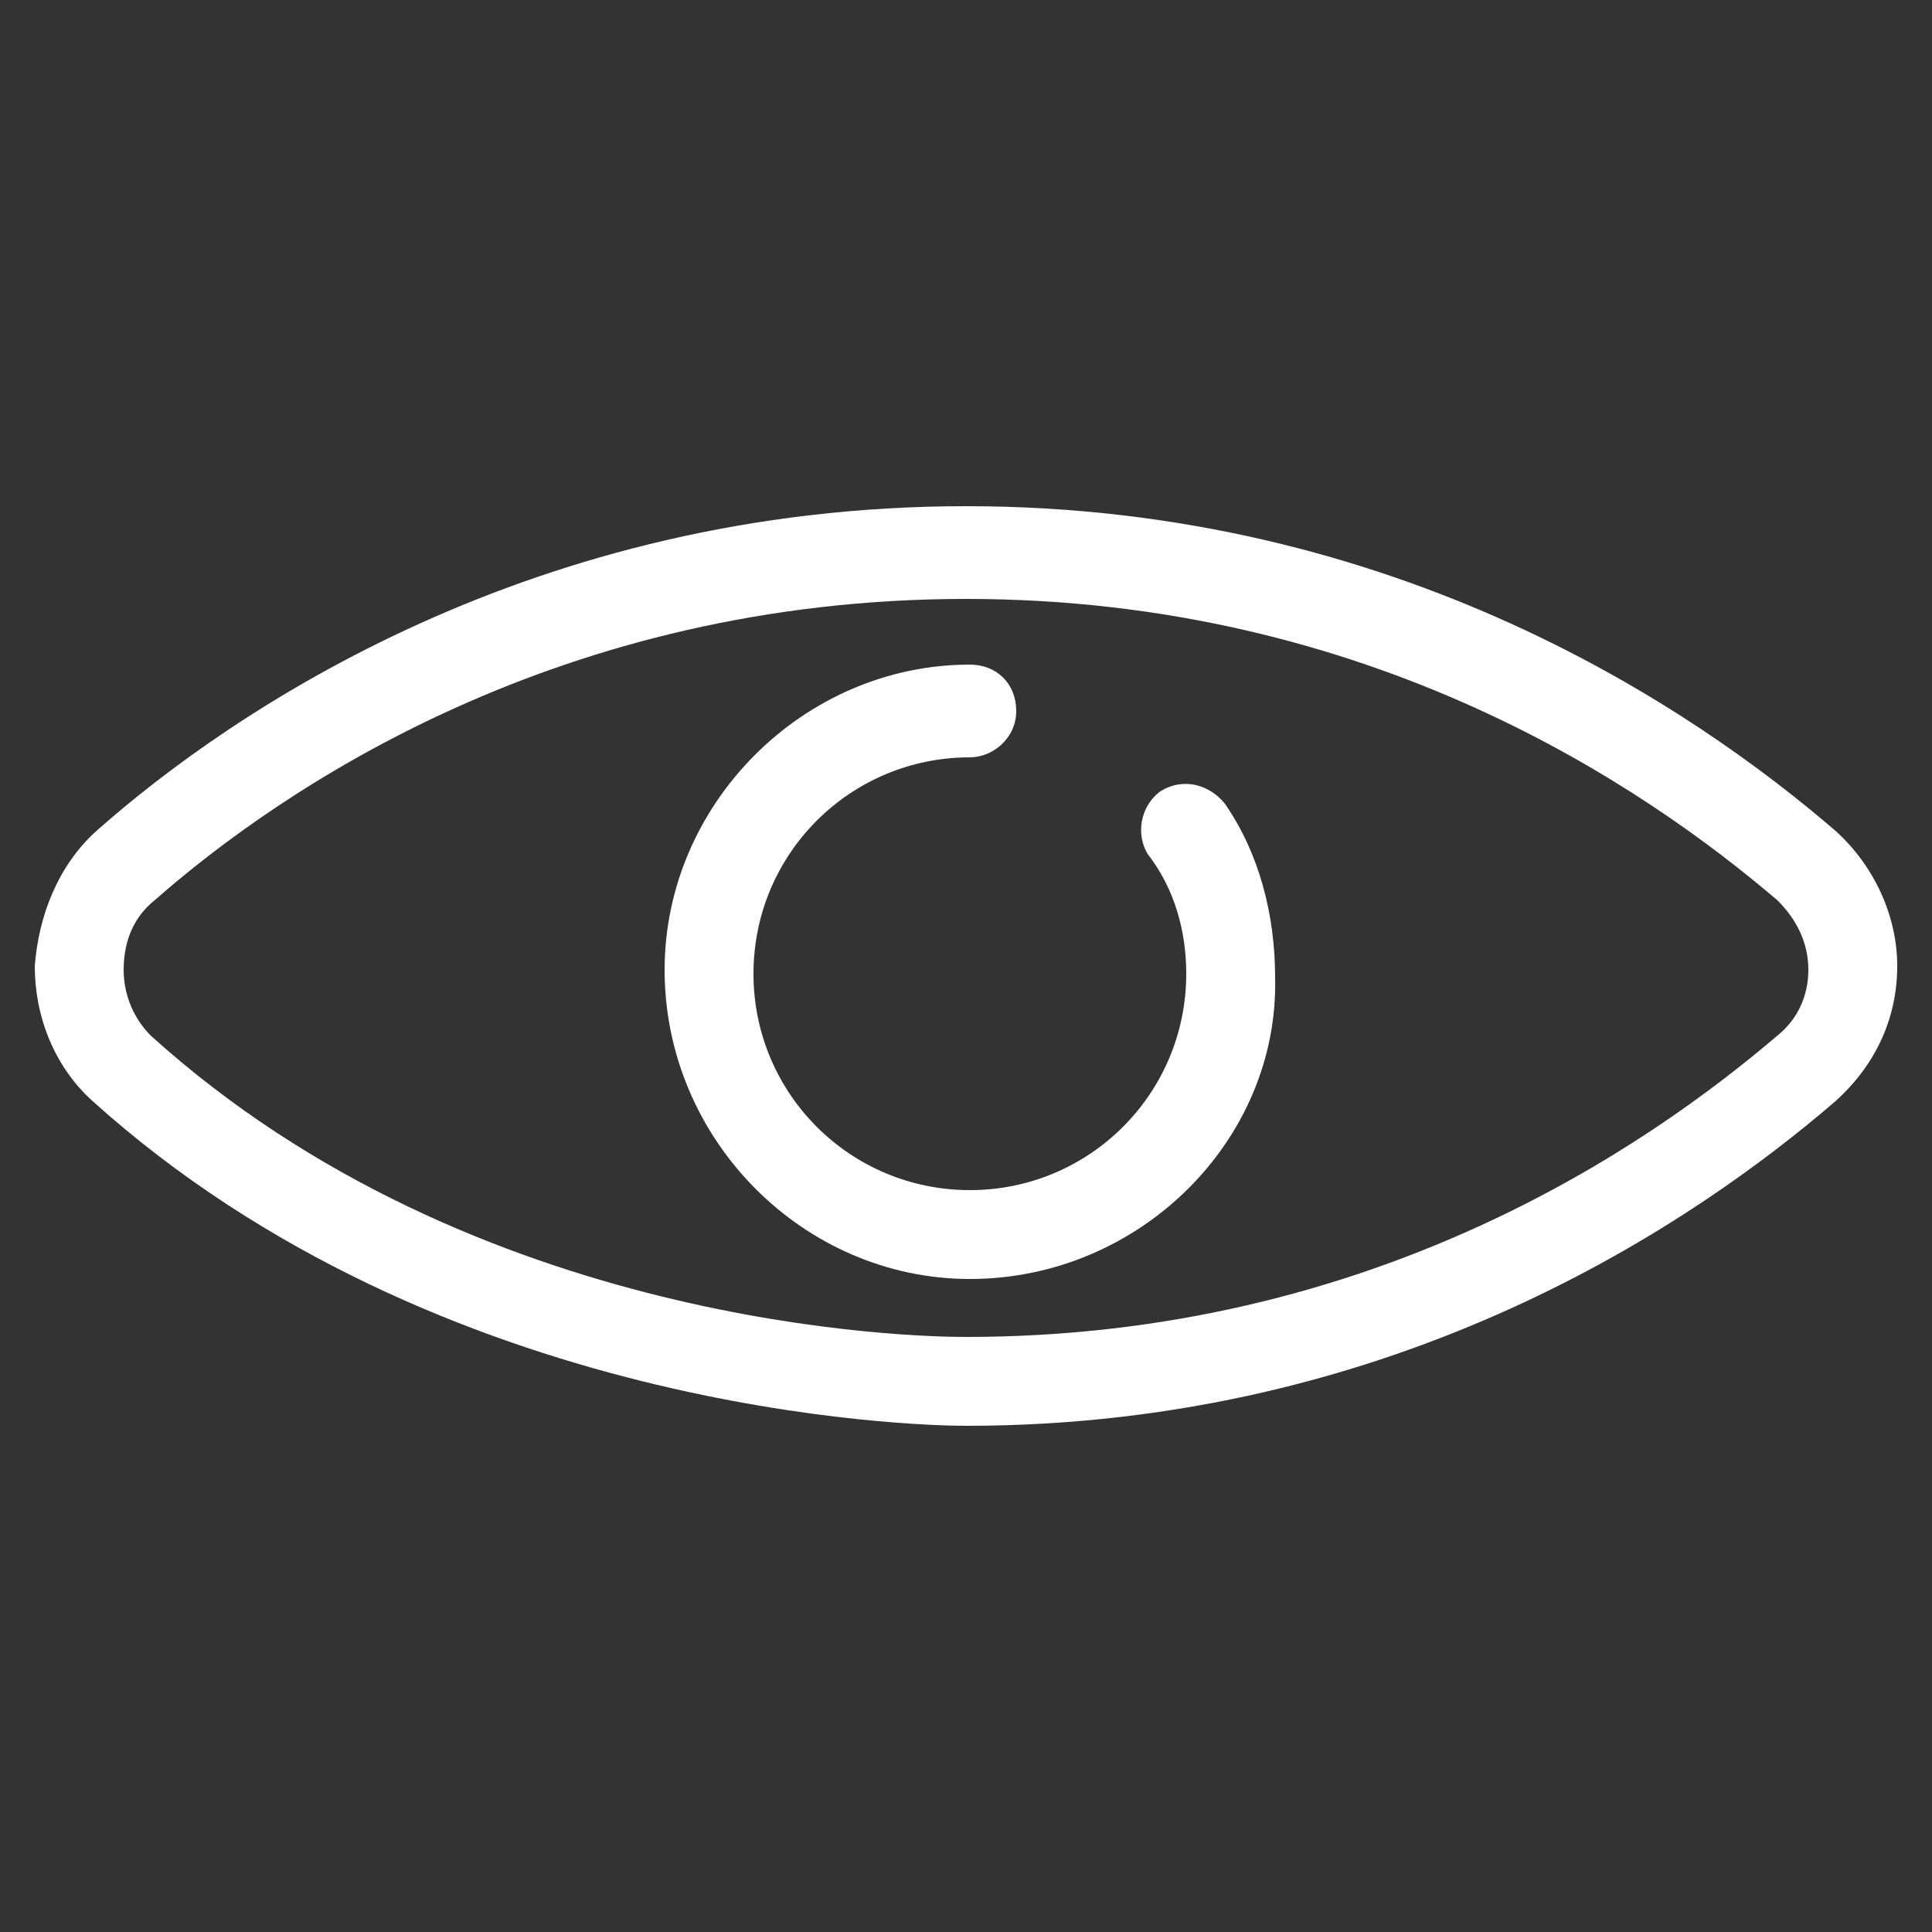
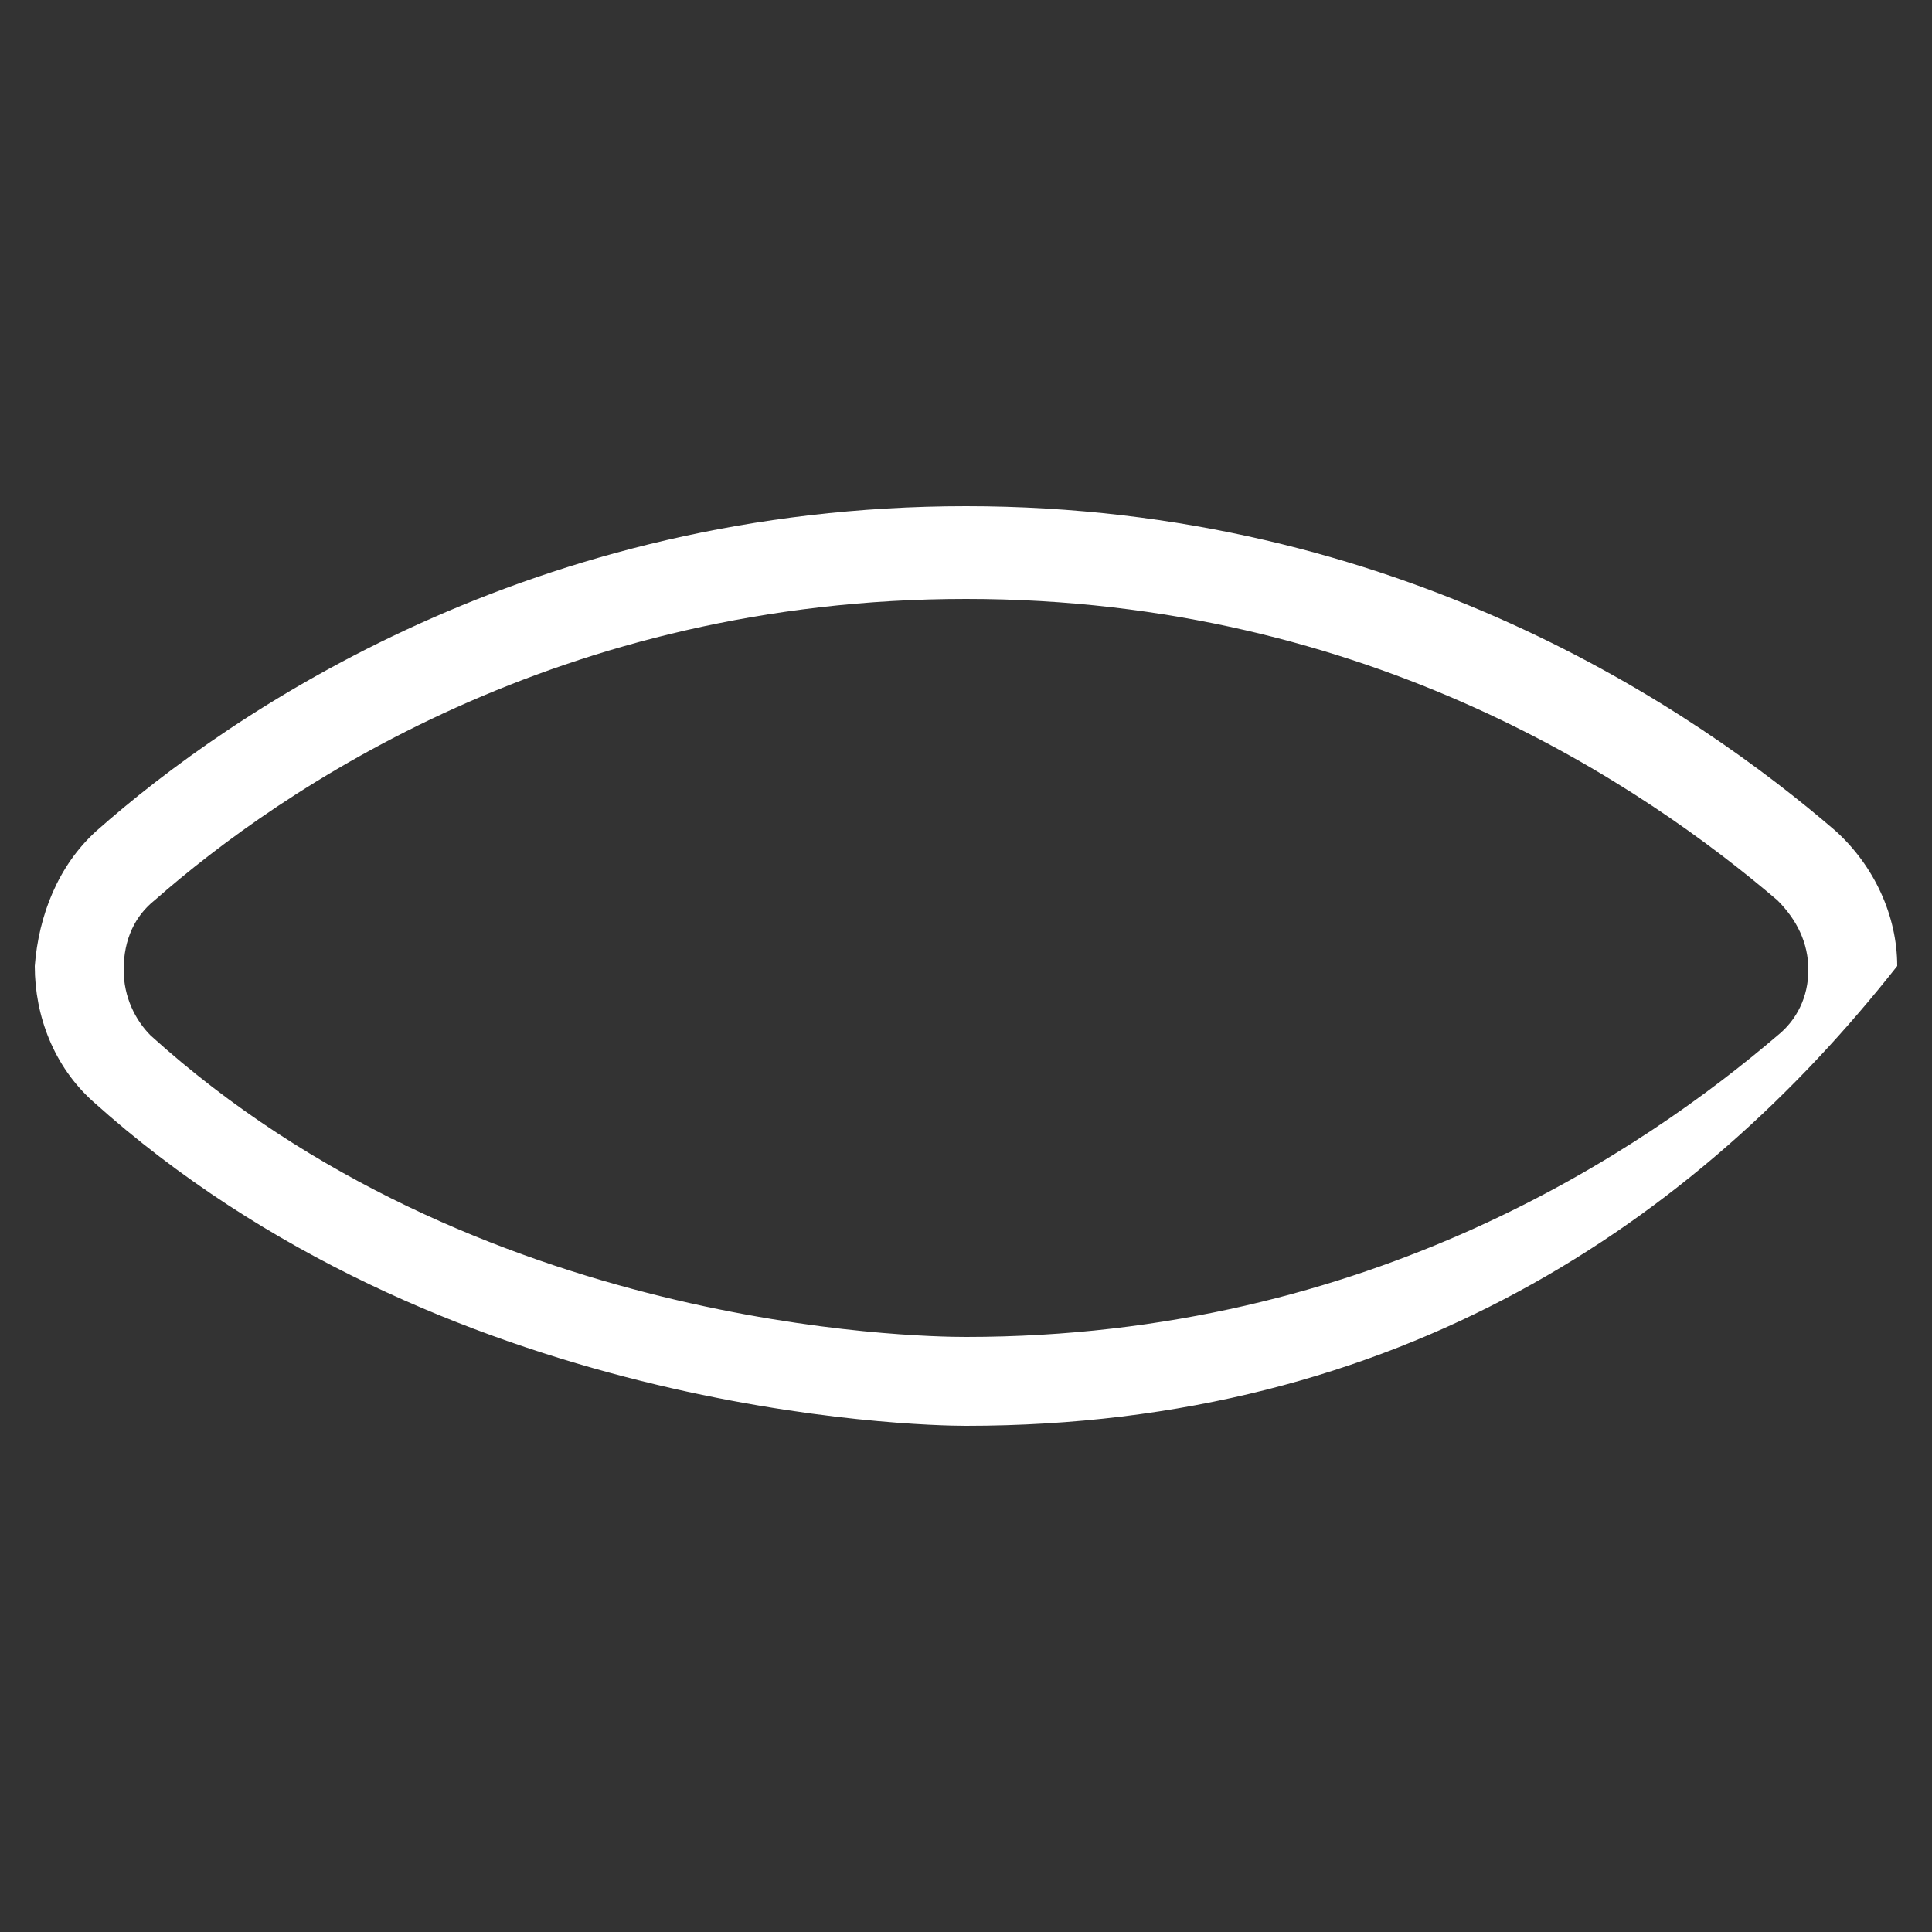
<svg xmlns="http://www.w3.org/2000/svg" version="1.1" id="Layer_1" x="0px" y="0px" viewBox="0 0 50 50" style="enable-background:new 0 0 50 50;" xml:space="preserve">
  <rect x="0" y="0" width="50" height="50" fill="#333333" stroke="none" />
  <style type="text/css">
	.st0{fill:#FFFFFF;}
</style>
  <g>
-     <path class="st0" d="M25,36.9c-1.3,0-13.6-0.3-22.6-8.4c-1-0.9-1.5-2.2-1.5-3.5c0.1-1.3,0.6-2.6,1.6-3.5C6,18.4,13.8,13.1,25,13.1   c11.2,0,18.9,5.3,22.5,8.4c1,0.9,1.6,2.2,1.6,3.5c0,1.4-0.6,2.6-1.6,3.5C43.9,31.6,36.2,36.9,25,36.9L25,36.9z M25,15.5   c-10.5,0-17.7,4.9-21,7.8c-0.5,0.4-0.8,1-0.8,1.8c0,0.7,0.3,1.3,0.7,1.7c8.4,7.6,19.8,7.8,21.1,7.8c10.5,0,17.6-4.9,21-7.8   c0.5-0.4,0.8-1,0.8-1.7c0-0.7-0.3-1.3-0.8-1.8C42.6,20.4,35.5,15.5,25,15.5L25,15.5z" />
-     <path class="st0" d="M25.1,33.1c-4.3,0-7.9-3.6-7.9-8c0-4.3,3.6-7.9,7.9-7.9c0.7,0,1.2,0.5,1.2,1.2s-0.6,1.2-1.2,1.2   c-3.1,0-5.6,2.5-5.6,5.6c0,3.1,2.5,5.6,5.6,5.6c3.1,0,5.6-2.5,5.6-5.6c0-1.1-0.3-2.2-1-3.1c-0.3-0.5-0.2-1.2,0.3-1.6   c0.6-0.4,1.3-0.2,1.7,0.3c0.9,1.3,1.3,2.9,1.3,4.5C33.1,29.5,29.5,33.1,25.1,33.1" />
+     <path class="st0" d="M25,36.9c-1.3,0-13.6-0.3-22.6-8.4c-1-0.9-1.5-2.2-1.5-3.5c0.1-1.3,0.6-2.6,1.6-3.5C6,18.4,13.8,13.1,25,13.1   c11.2,0,18.9,5.3,22.5,8.4c1,0.9,1.6,2.2,1.6,3.5C43.9,31.6,36.2,36.9,25,36.9L25,36.9z M25,15.5   c-10.5,0-17.7,4.9-21,7.8c-0.5,0.4-0.8,1-0.8,1.8c0,0.7,0.3,1.3,0.7,1.7c8.4,7.6,19.8,7.8,21.1,7.8c10.5,0,17.6-4.9,21-7.8   c0.5-0.4,0.8-1,0.8-1.7c0-0.7-0.3-1.3-0.8-1.8C42.6,20.4,35.5,15.5,25,15.5L25,15.5z" />
  </g>
</svg>